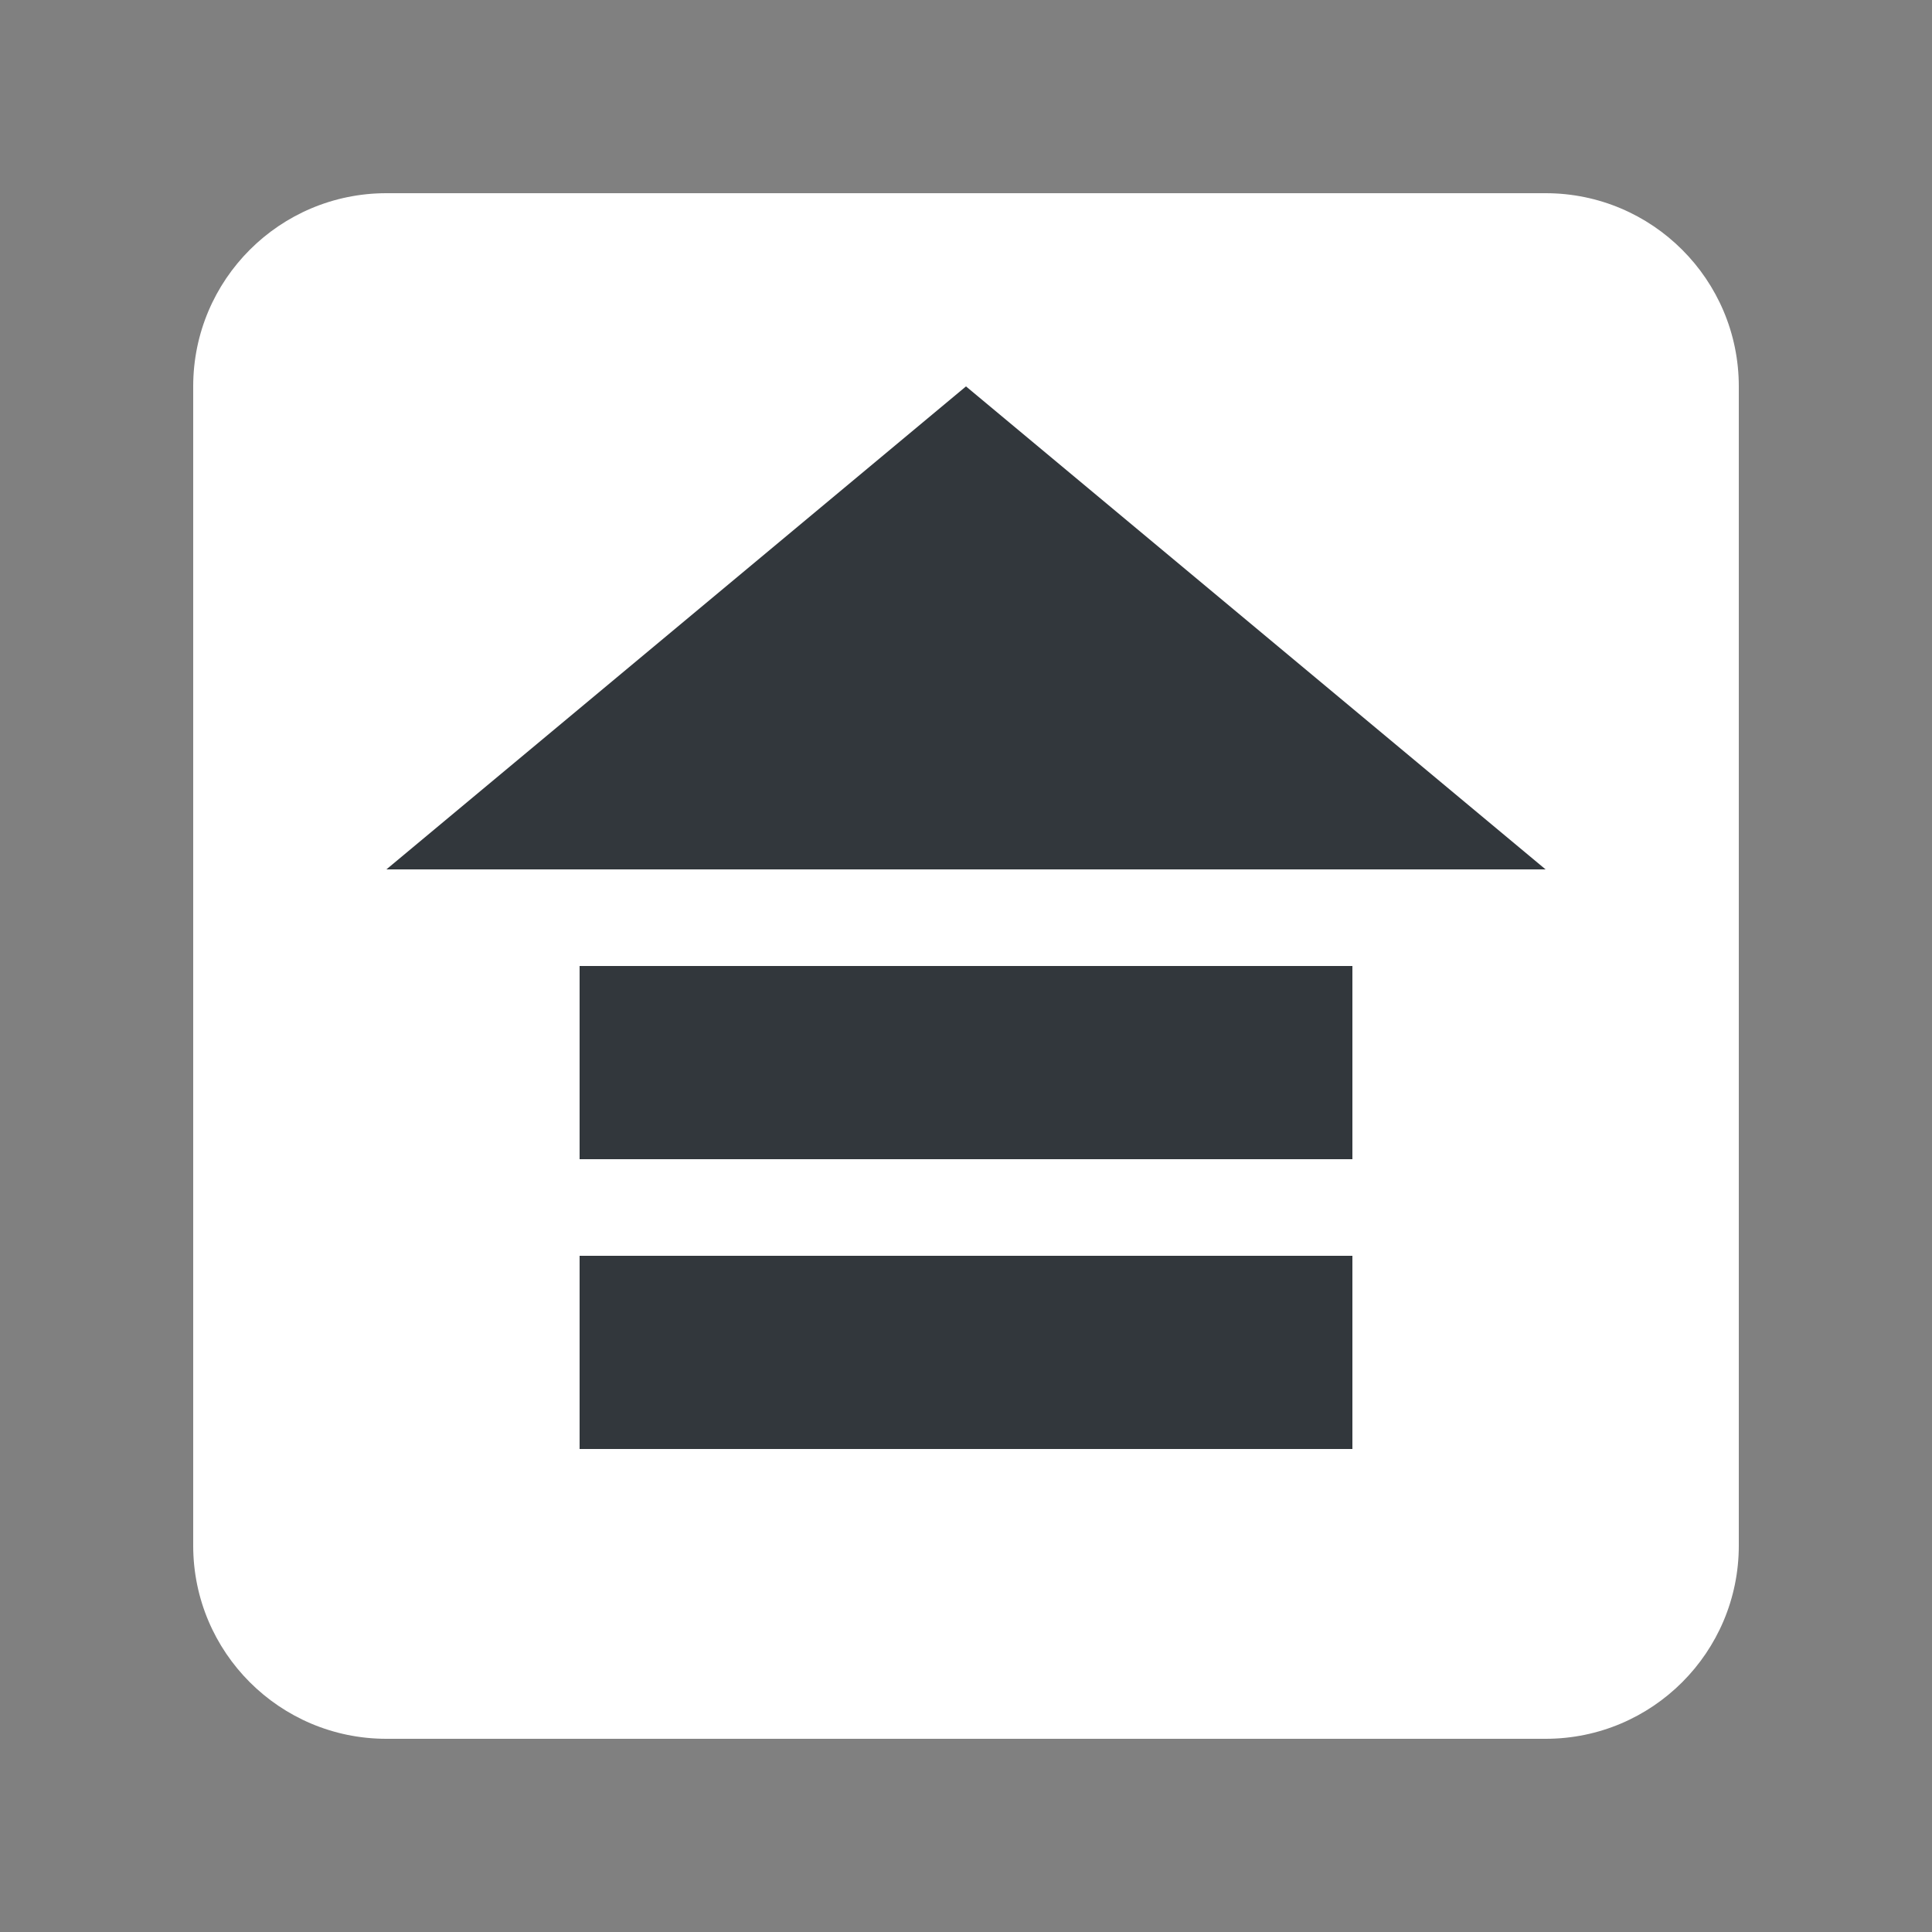
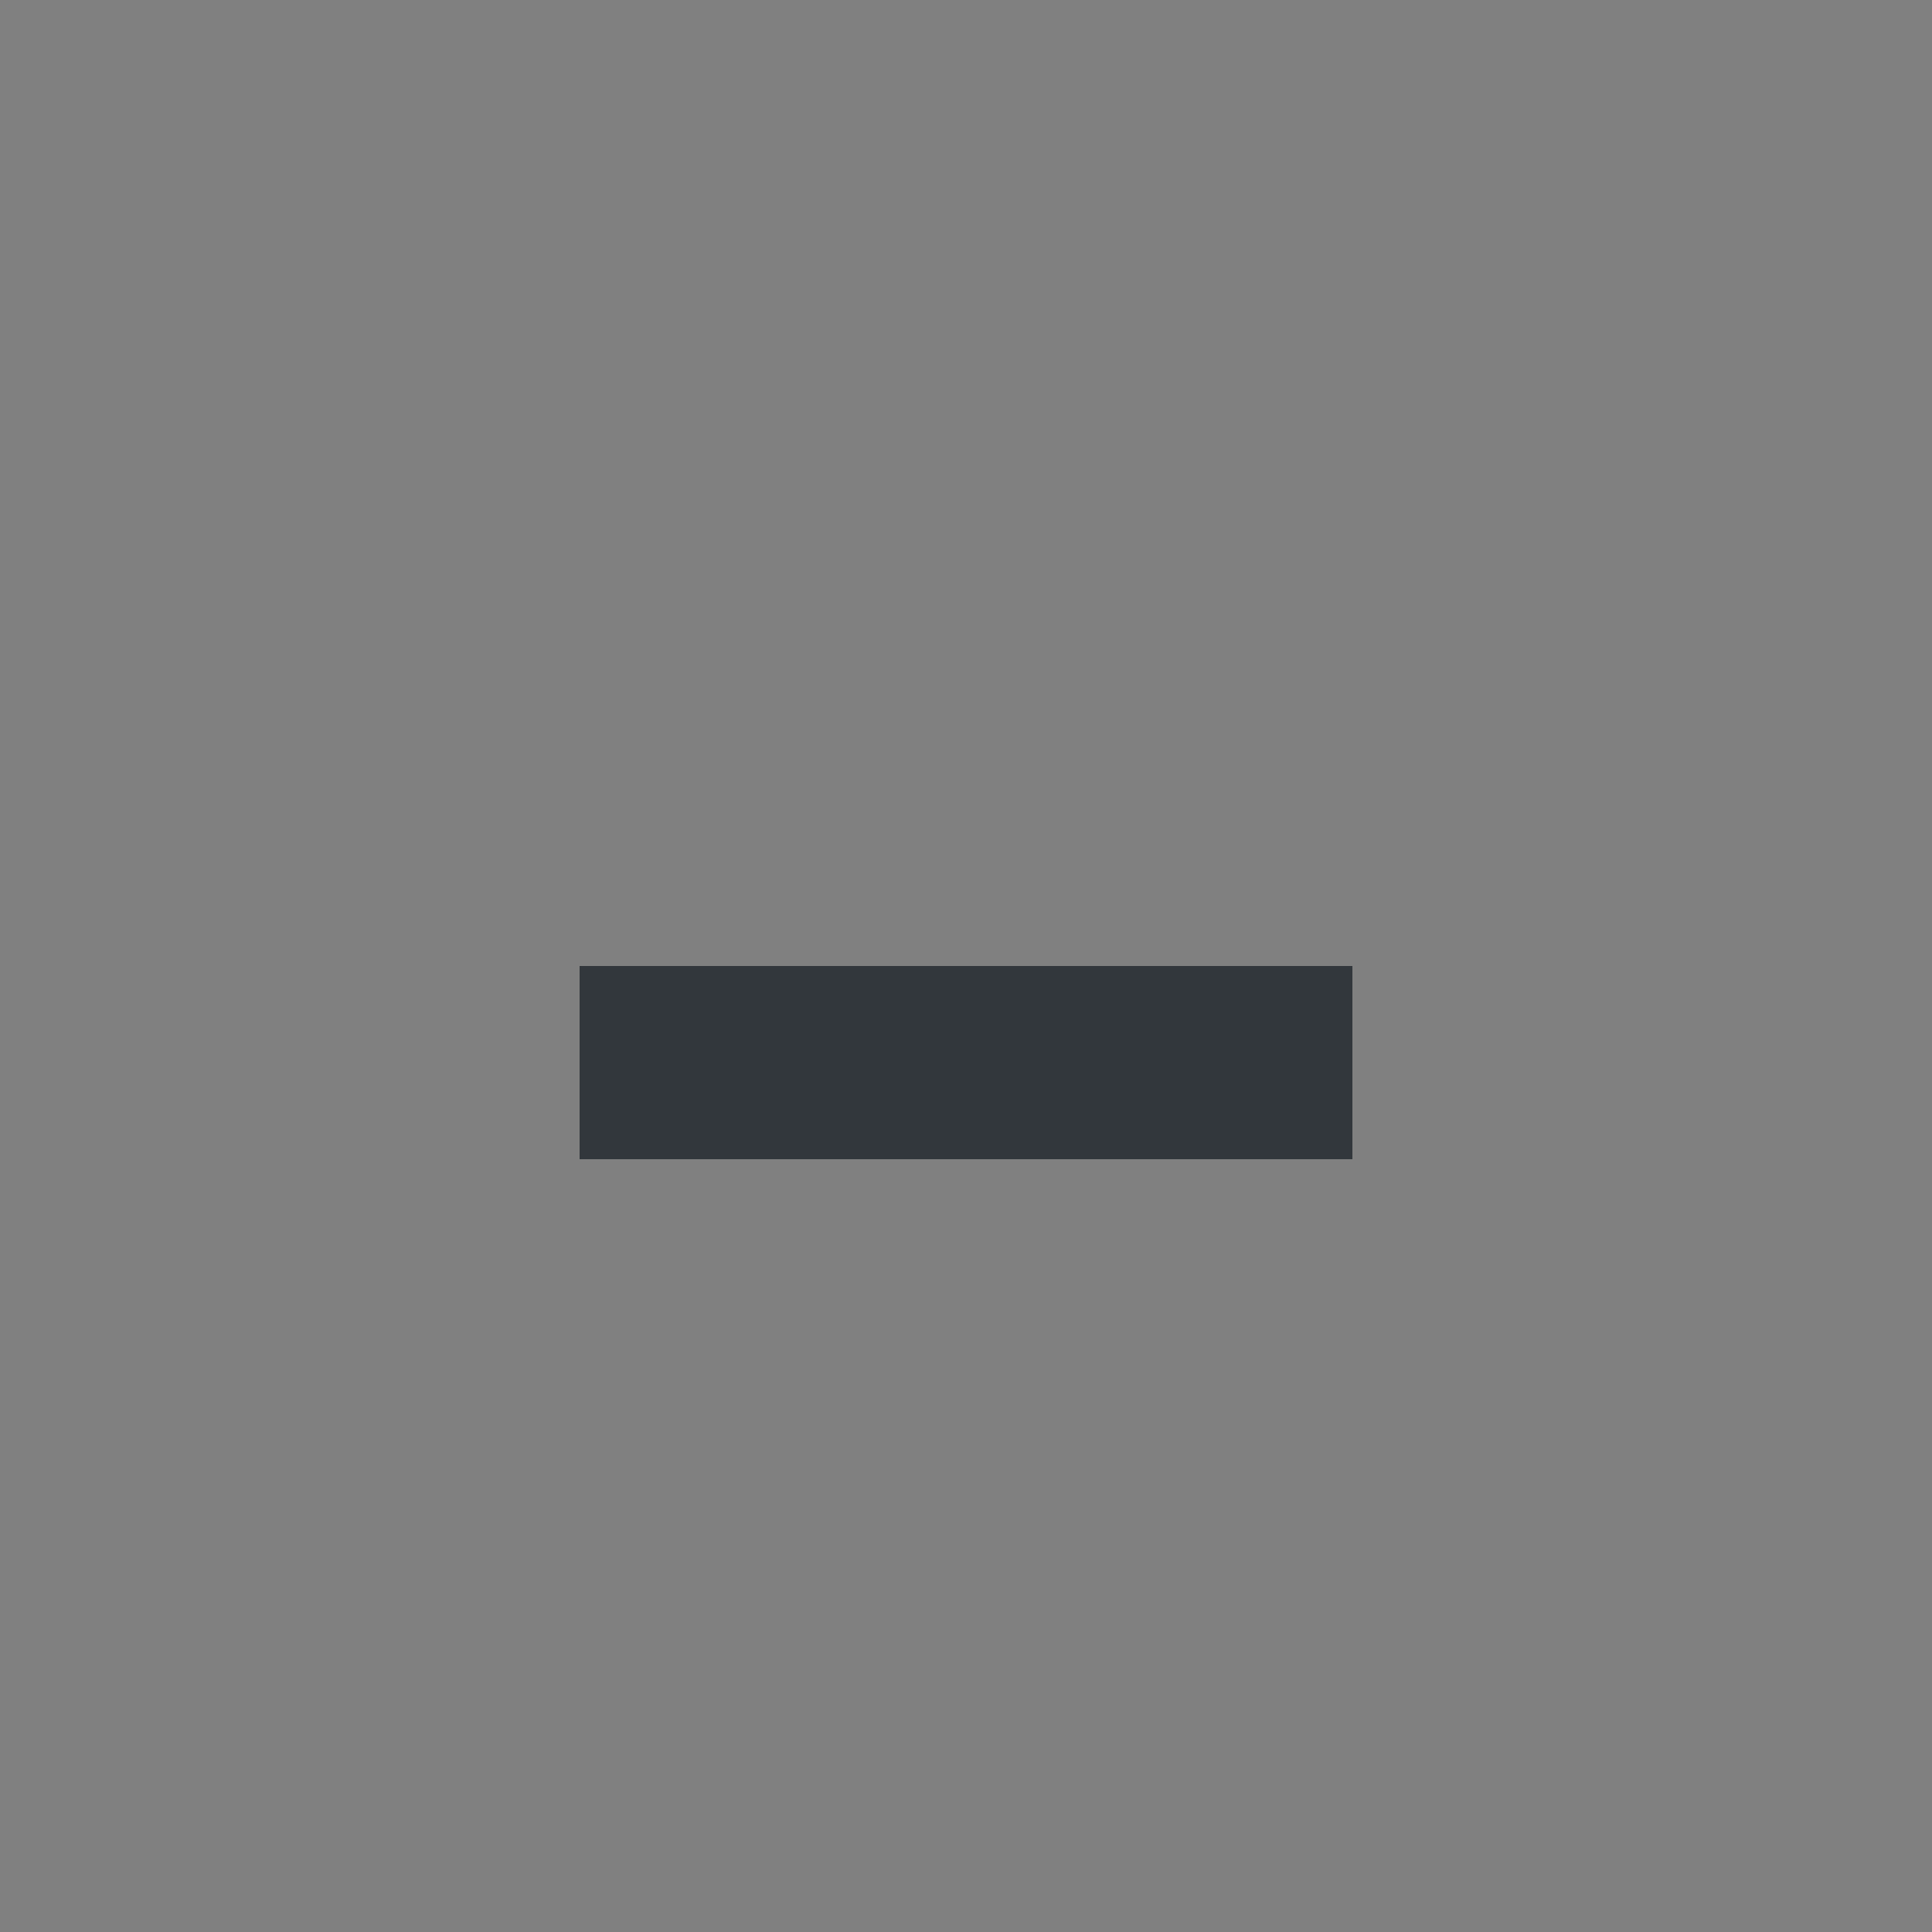
<svg xmlns="http://www.w3.org/2000/svg" version="1.1" x="0" y="0" width="80" height="80" viewBox="0, 0, 40, 40">
  <rect x="0" y="0" width="40" height="40" fill="#808080" stroke="none" />
  <g id="Header" transform="translate(-464, 0)">
    <g id="header-jumpup-ON.svg">
-       <path d="M472,4 L496,4 C498.209,4 500,5.791 500,8 L500,32 C500,34.209 498.209,36 496,36 L472,36 C469.791,36 468,34.209 468,32 L468,8 C468,5.791 469.791,4 472,4 z" fill="#FFFFFF" />
      <path d="M476,20 L492,20 L492,24 L476,24 L476,20 z" fill="#32373C" />
-       <path d="M472,18 L484,8 L496,18 L472,18 z" fill="#32373C" />
-       <path d="M476,26 L492,26 L492,30 L476,30 L476,26 z" fill="#32373C" />
    </g>
  </g>
</svg>